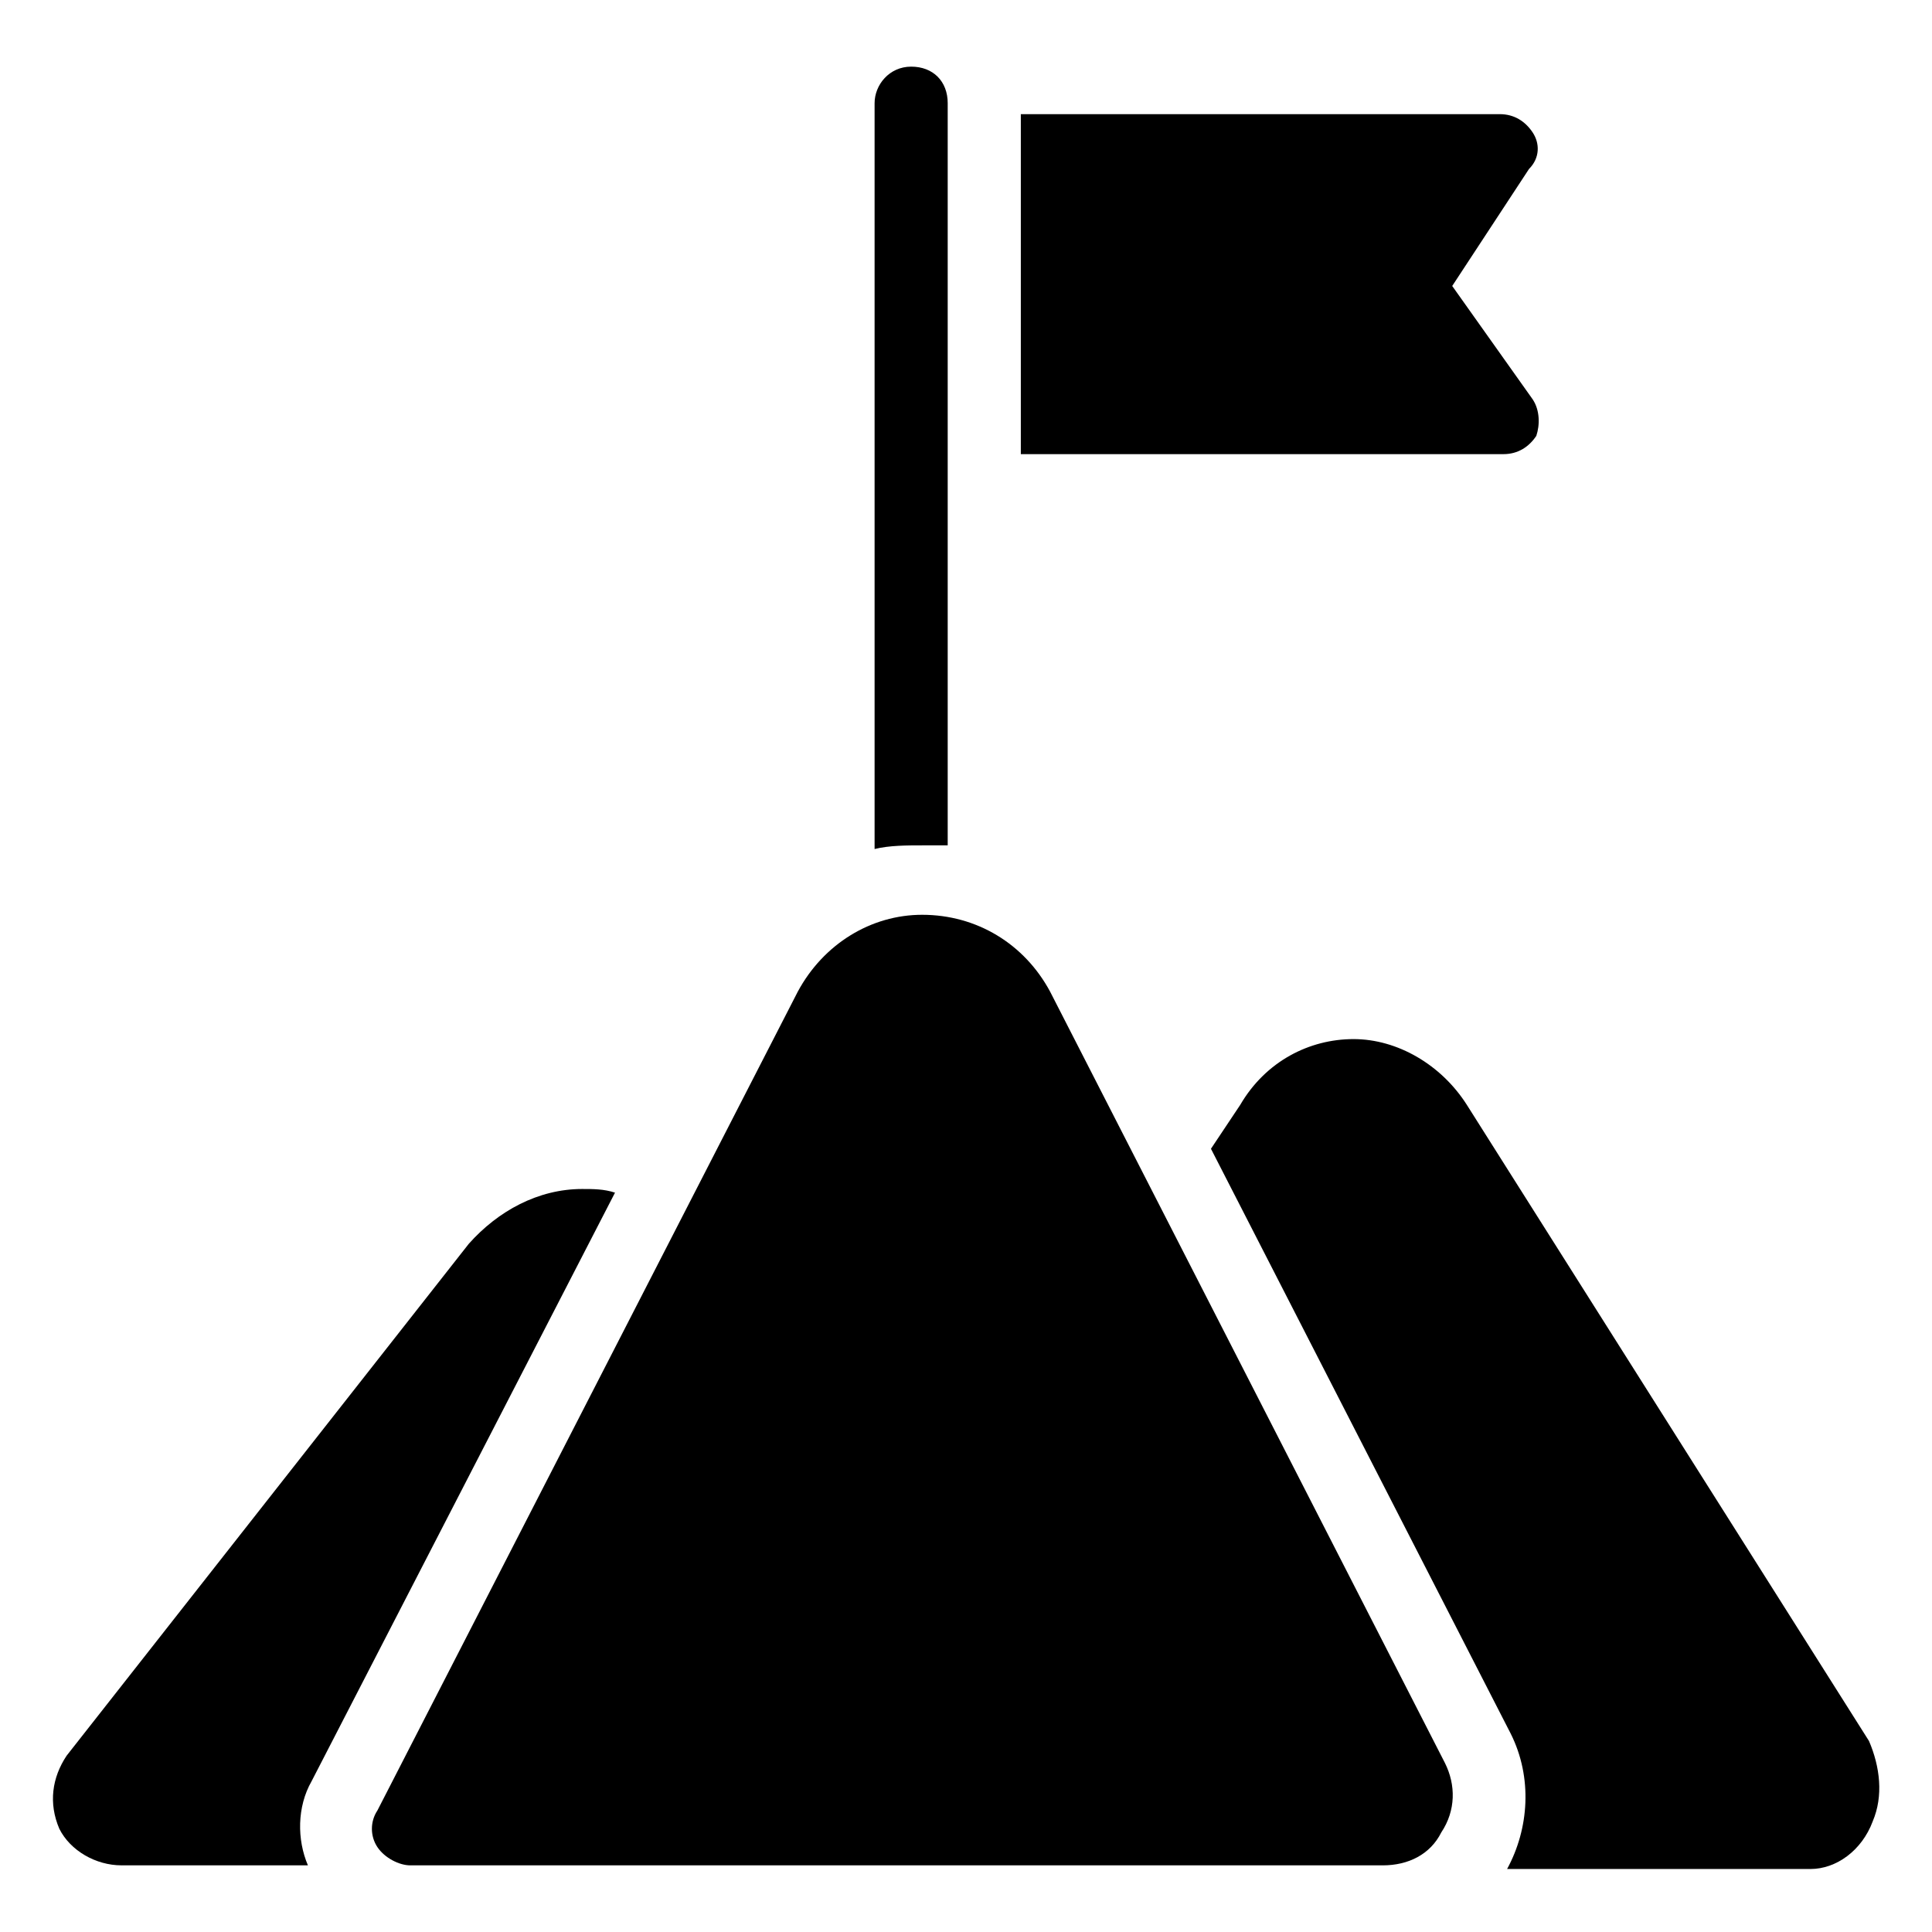
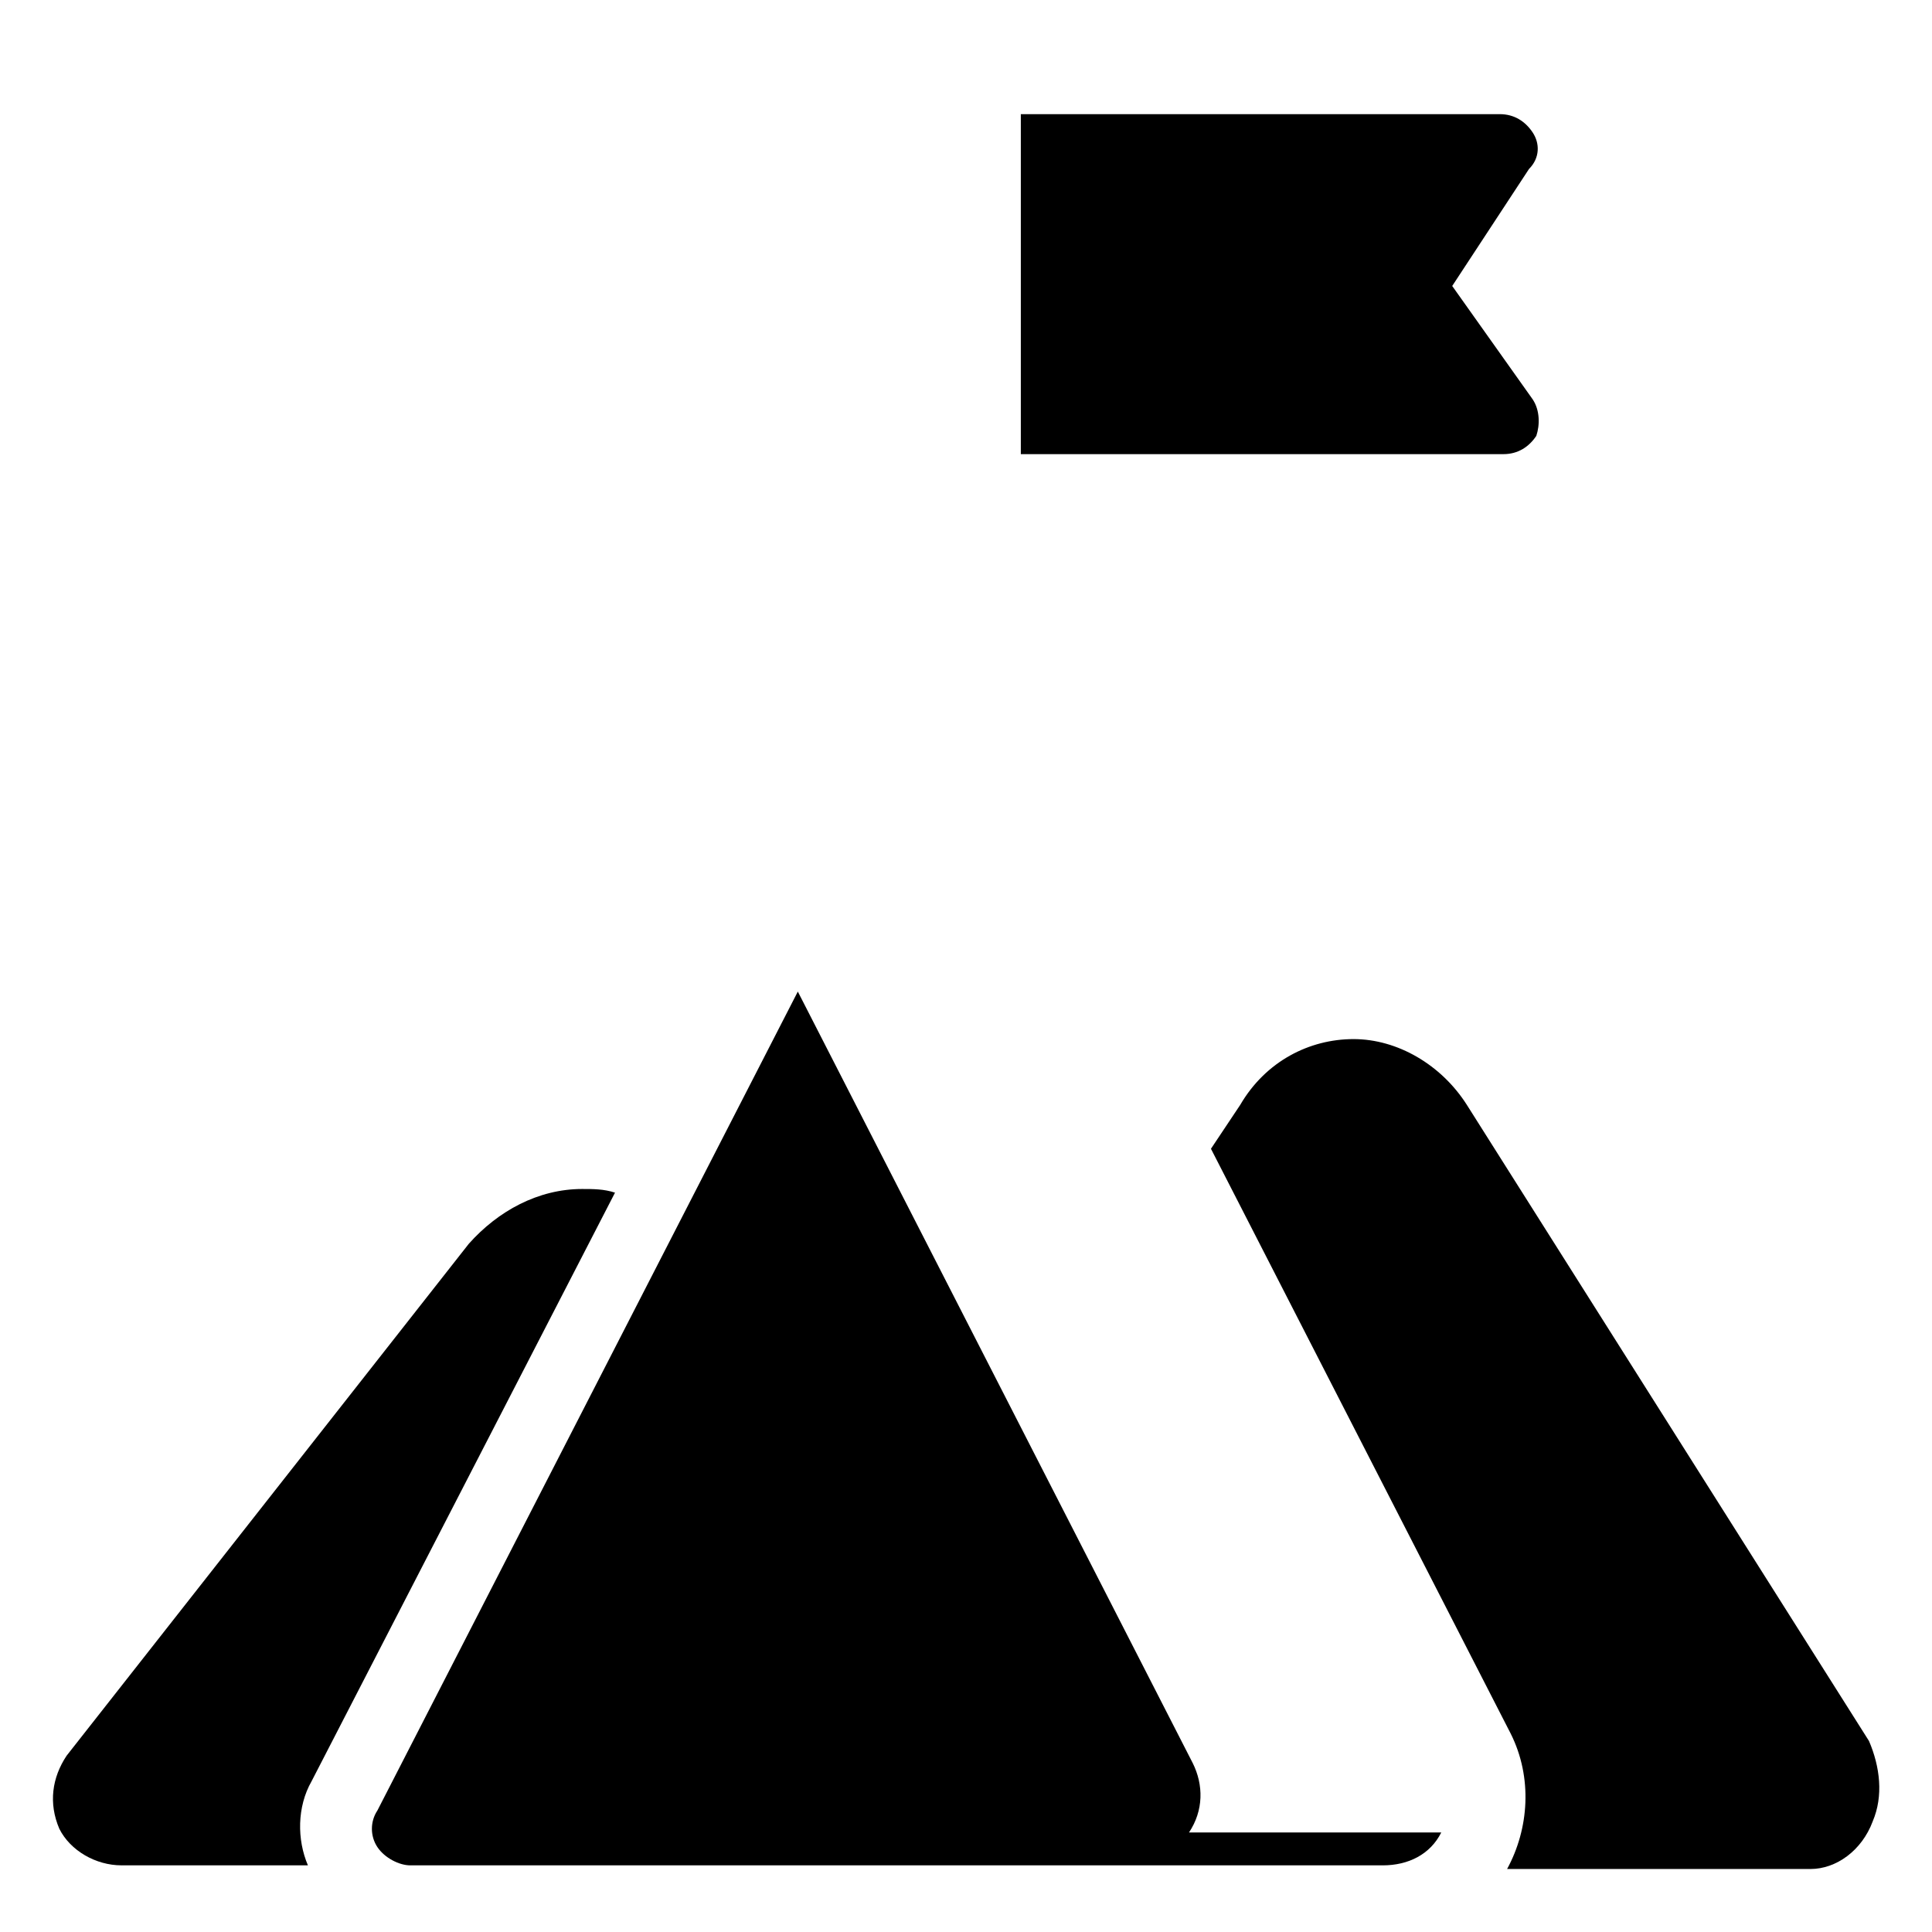
<svg xmlns="http://www.w3.org/2000/svg" fill="#000000" width="800px" height="800px" version="1.1" viewBox="144 144 512 512">
  <g>
    <path d="m226.57 616.05c-3.875 6.781-3.875 15.5-0.969 22.285h-49.41c-6.781 0-13.562-3.875-16.469-9.688-2.906-6.781-1.938-13.562 1.938-19.379l106.57-135.64c7.75-8.719 18.41-14.531 30.035-14.531 2.906 0 5.812 0 8.719 0.969z" />
    <path d="m640.28 626.71c-2.906 7.75-9.688 12.594-16.469 12.594h-80.414c5.812-10.656 6.781-24.223 0.969-35.848l-79.449-155.02 7.75-11.625c6.781-11.625 18.41-17.441 30.035-17.441s23.254 6.781 30.035 17.441l106.57 168.58c2.906 6.781 3.875 14.531 0.969 21.312z" />
-     <path d="m525.95 629.62c-2.906 5.812-8.719 8.719-15.5 8.719h-257.72c-2.906 0-6.781-1.938-8.719-4.844s-1.938-6.781 0-9.688l111.42-217.03c6.781-12.594 19.379-20.348 32.941-20.348 14.531 0 27.129 7.75 33.91 20.348l104.64 204.43c2.91 5.812 2.91 12.594-0.969 18.41z" />
+     <path d="m525.95 629.62c-2.906 5.812-8.719 8.719-15.5 8.719h-257.72c-2.906 0-6.781-1.938-8.719-4.844s-1.938-6.781 0-9.688l111.42-217.03l104.64 204.43c2.91 5.812 2.91 12.594-0.969 18.41z" />
    <path d="m550.17 249.82c1.938 2.906 1.938 6.781 0.969 9.688-1.938 2.906-4.844 4.844-8.719 4.844l-127.89 0.004v-90.105h126.92c3.875 0 6.781 1.938 8.719 4.844s1.938 6.781-0.969 9.688l-20.348 31.004z" />
-     <path d="m395.15 171.35v196.68h-6.781c-3.875 0-8.719 0-12.594 0.969v-197.65c0-4.844 3.875-9.688 9.688-9.688 5.812-0.004 9.688 3.875 9.688 9.688z" />
  </g>
</svg>